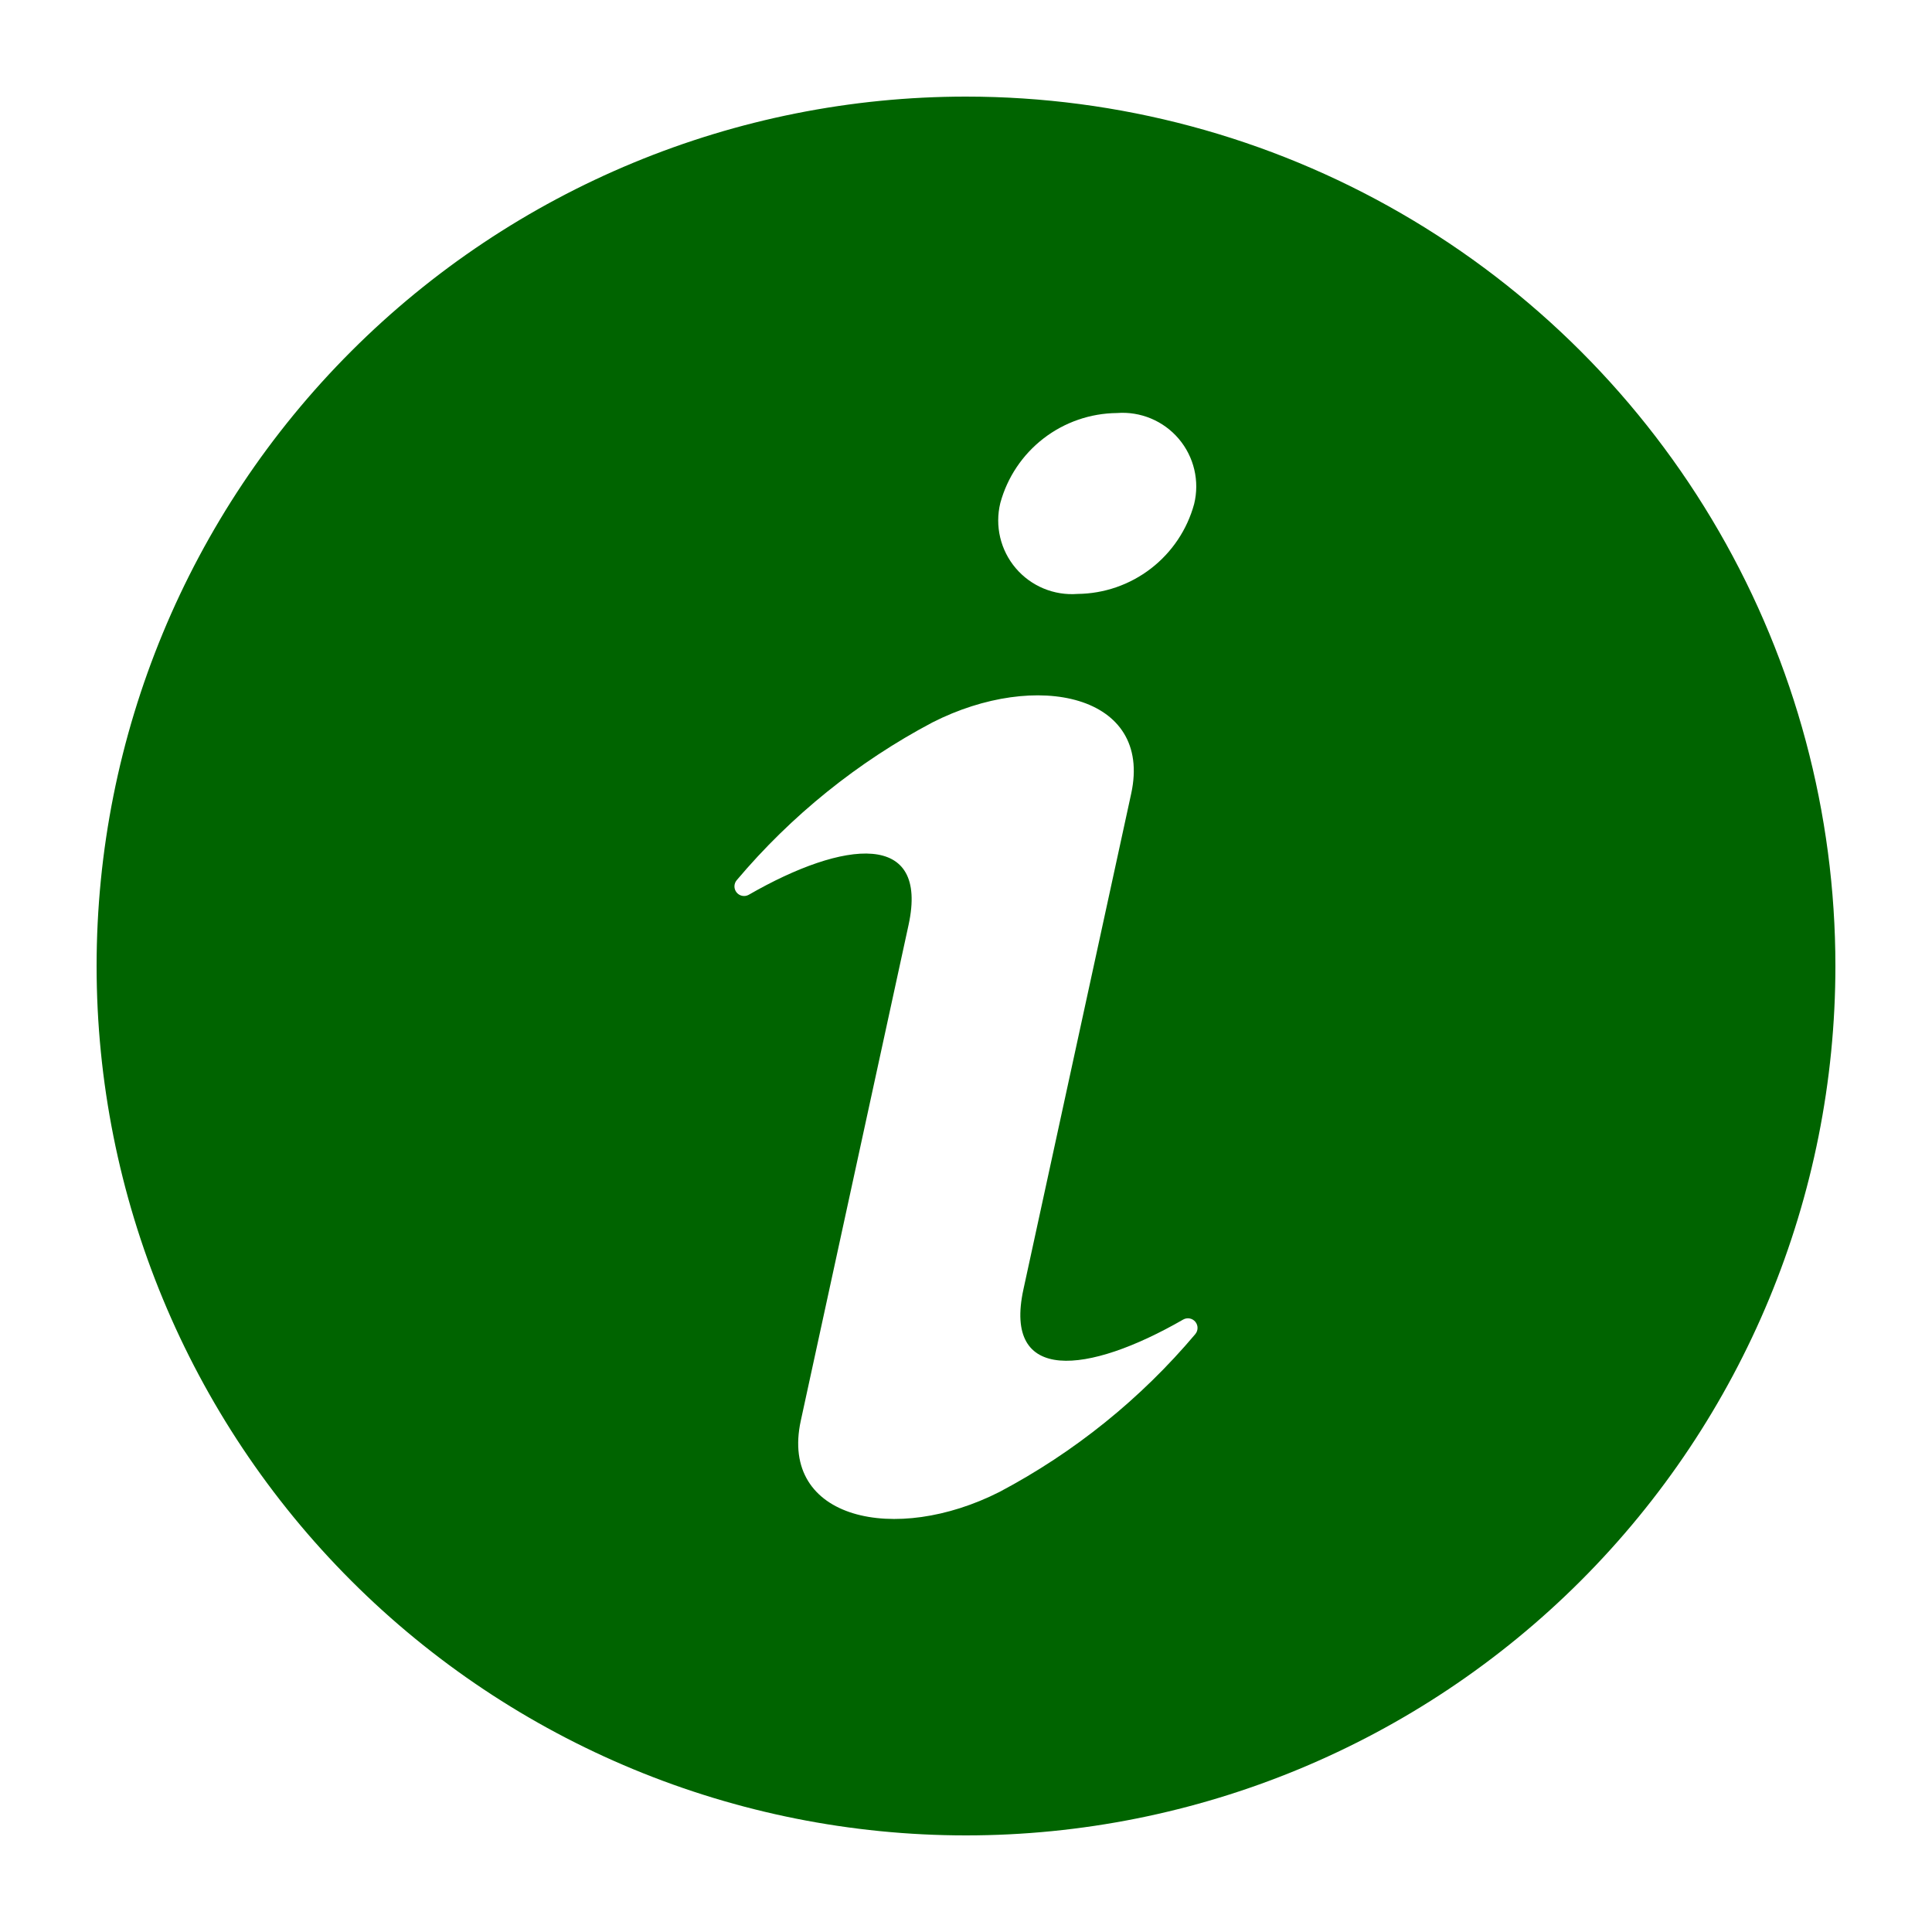
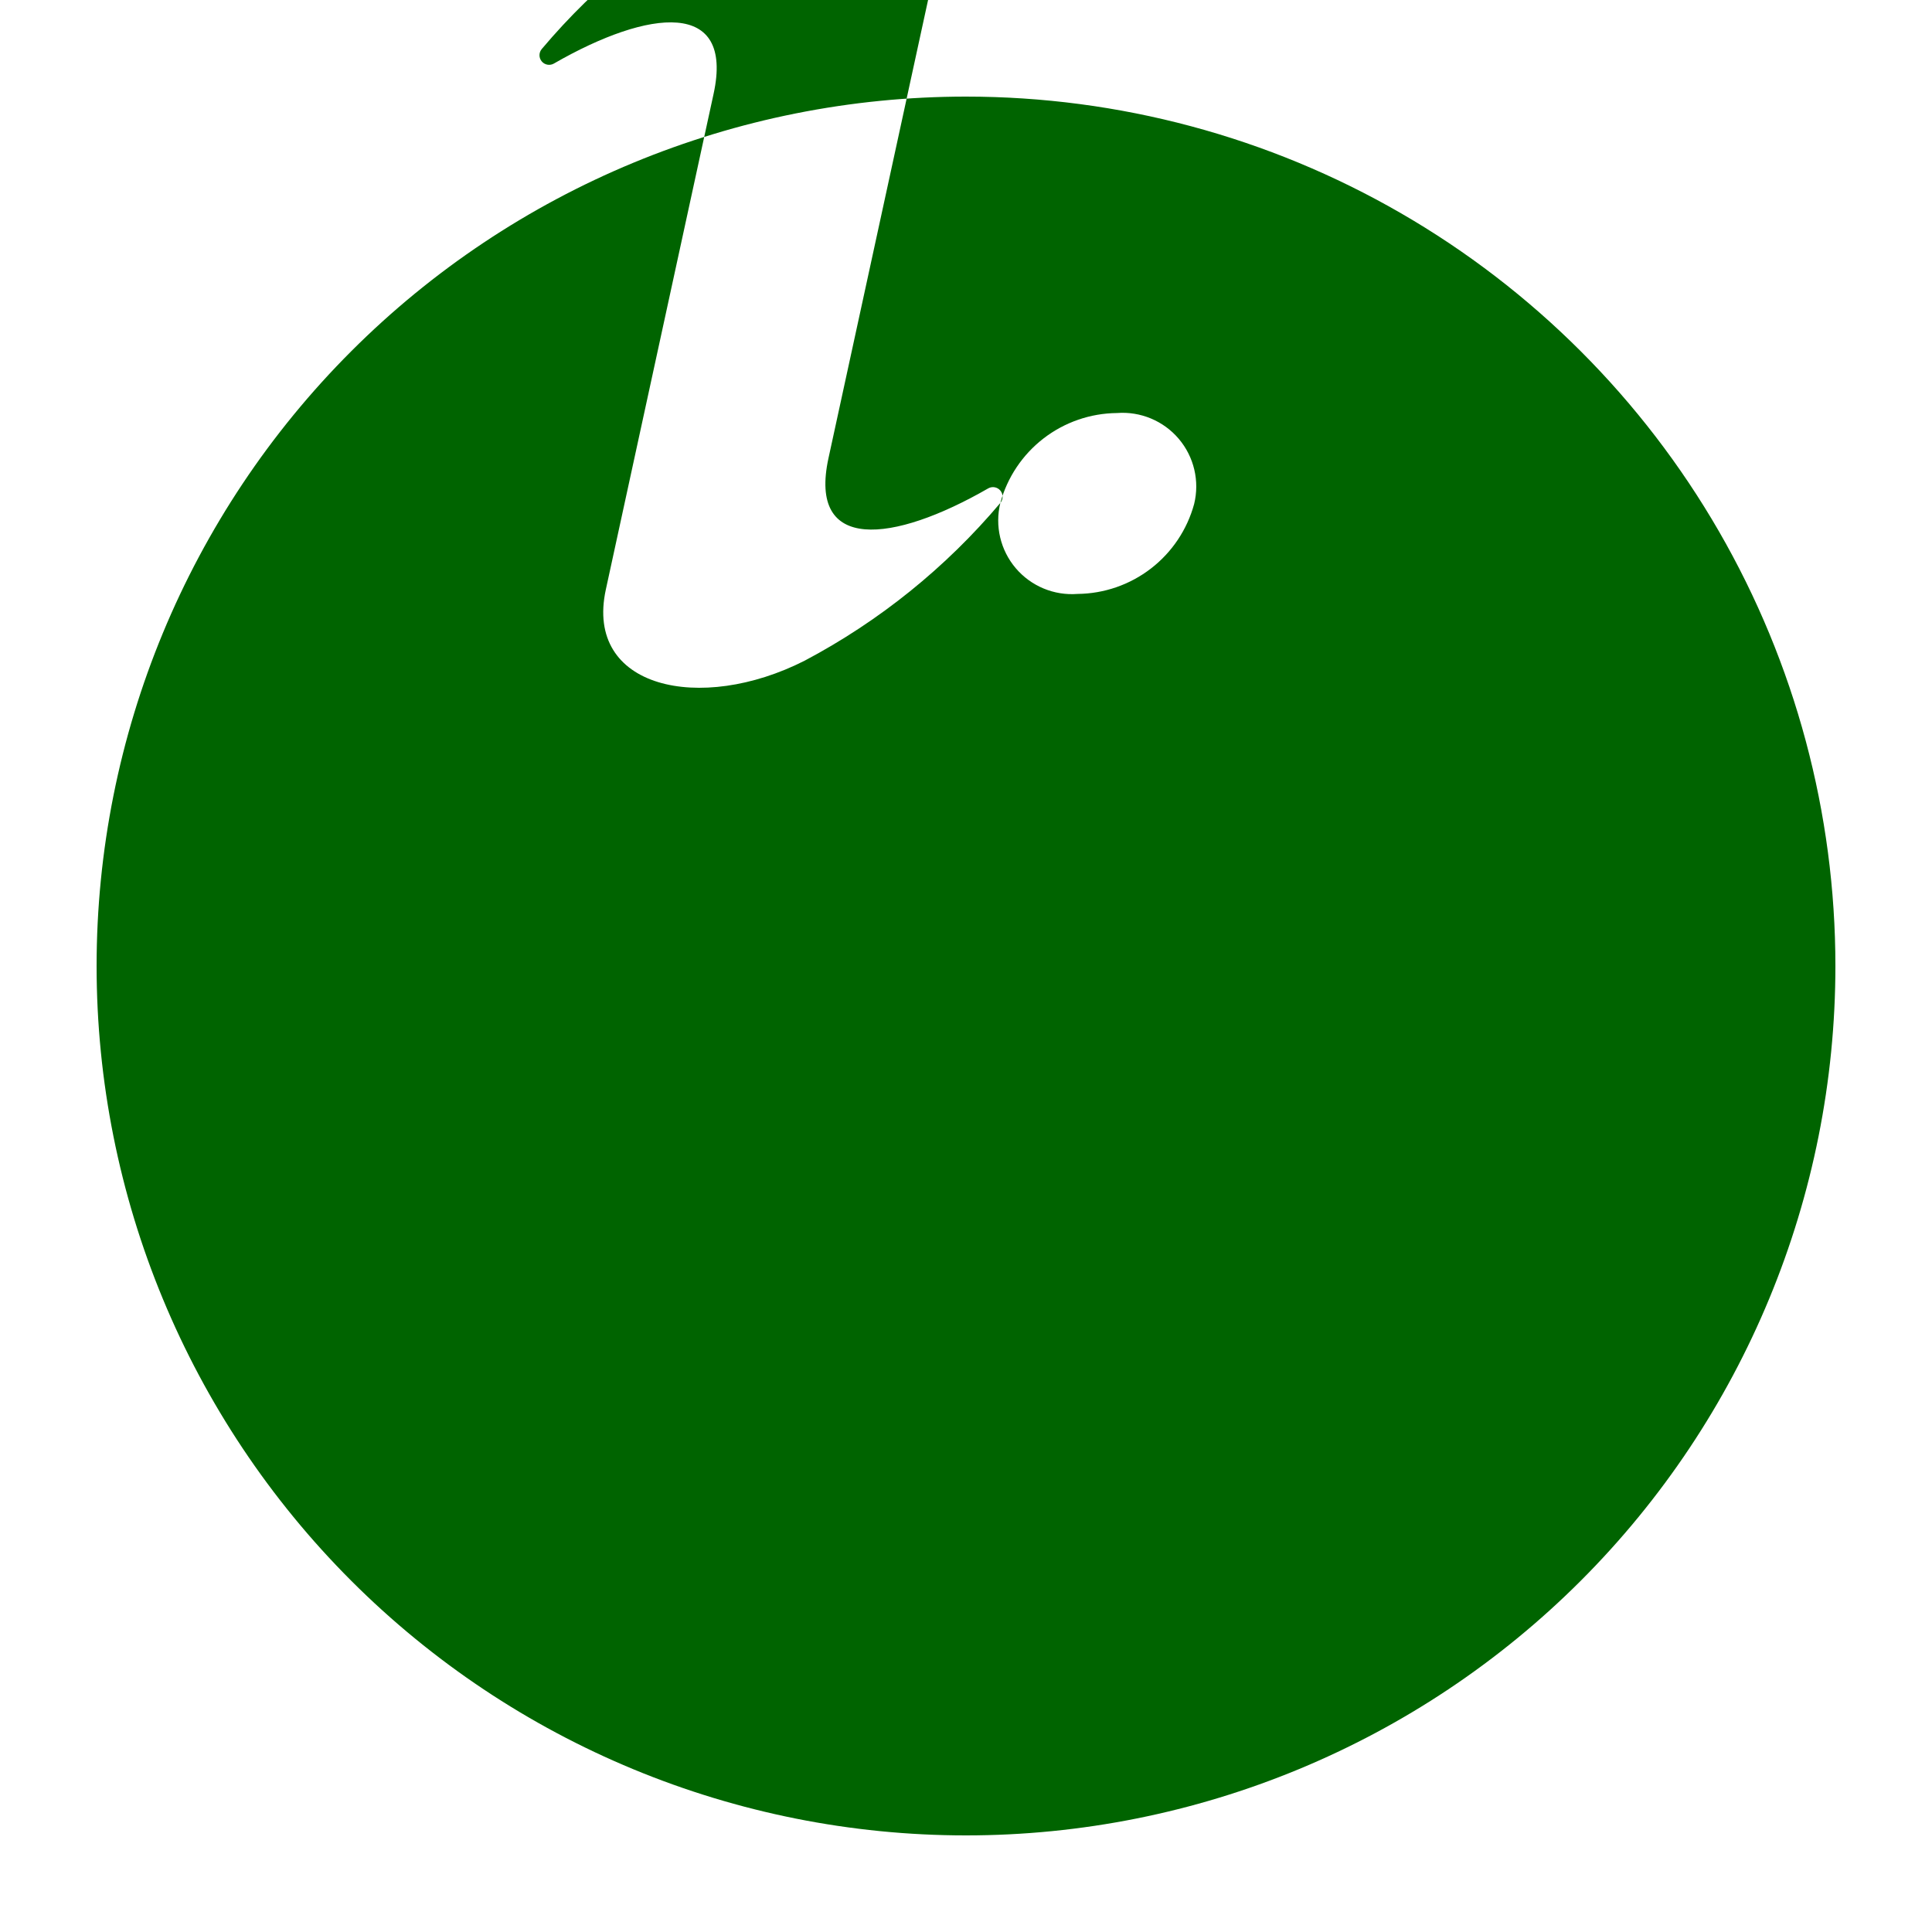
<svg xmlns="http://www.w3.org/2000/svg" width="1200pt" height="1200pt" version="1.1" viewBox="0 0 1200 1200">
-   <path d="m600 60c-143.22 0-280.57 56.895-381.84 158.16-101.27 101.27-158.16 238.62-158.16 381.84s56.895 280.57 158.16 381.84c101.27 101.27 238.62 158.16 381.84 158.16s280.57-56.895 381.84-158.16c101.27-101.27 158.16-238.62 158.16-381.84 0-94.789-24.953-187.91-72.348-270-47.395-82.09-115.56-150.26-197.65-197.65-82.09-47.395-175.21-72.348-270-72.348zm21.324 252.39c4.344-15.922 13.766-29.988 26.832-40.07 13.066-10.078 29.066-15.617 45.57-15.777 14.629-1.133 28.918 4.82 38.414 16.004 9.5 11.188 13.055 26.25 9.562 40.504-4.344 15.922-13.766 29.992-26.836 40.07-13.066 10.078-29.066 15.621-45.57 15.777-14.629 1.133-28.914-4.816-38.414-16.004-9.496-11.188-13.051-26.25-9.559-40.504zm121.09 516.26c-33.863 40.16-75.133 73.426-121.57 97.988-64.676 32.855-136.83 17.297-123.46-44.211l66.934-307.92c12.738-58.594-39.797-52.973-99.258-18.738v0.004c-2.519 1.402-5.684 0.809-7.519-1.422-1.836-2.227-1.816-5.445 0.047-7.652 33.859-40.16 75.129-73.426 121.56-97.988 64.676-32.855 136.83-17.297 123.46 44.211l-66.938 307.92c-12.738 58.594 39.797 52.973 99.258 18.738l0.004-0.004c2.519-1.406 5.684-0.809 7.519 1.418 1.836 2.231 1.816 5.449-0.043 7.656z" fill="darkgreen" />
+   <path d="m600 60c-143.22 0-280.57 56.895-381.84 158.16-101.27 101.27-158.16 238.62-158.16 381.84s56.895 280.57 158.16 381.84c101.27 101.27 238.62 158.16 381.84 158.16s280.57-56.895 381.84-158.16c101.27-101.27 158.16-238.62 158.16-381.84 0-94.789-24.953-187.91-72.348-270-47.395-82.09-115.56-150.26-197.65-197.65-82.09-47.395-175.21-72.348-270-72.348zm21.324 252.39c4.344-15.922 13.766-29.988 26.832-40.07 13.066-10.078 29.066-15.617 45.57-15.777 14.629-1.133 28.918 4.82 38.414 16.004 9.5 11.188 13.055 26.25 9.562 40.504-4.344 15.922-13.766 29.992-26.836 40.07-13.066 10.078-29.066 15.621-45.57 15.777-14.629 1.133-28.914-4.816-38.414-16.004-9.496-11.188-13.051-26.25-9.559-40.504zc-33.863 40.16-75.133 73.426-121.57 97.988-64.676 32.855-136.83 17.297-123.46-44.211l66.934-307.92c12.738-58.594-39.797-52.973-99.258-18.738v0.004c-2.519 1.402-5.684 0.809-7.519-1.422-1.836-2.227-1.816-5.445 0.047-7.652 33.859-40.16 75.129-73.426 121.56-97.988 64.676-32.855 136.83-17.297 123.46 44.211l-66.938 307.92c-12.738 58.594 39.797 52.973 99.258 18.738l0.004-0.004c2.519-1.406 5.684-0.809 7.519 1.418 1.836 2.231 1.816 5.449-0.043 7.656z" fill="darkgreen" />
</svg>